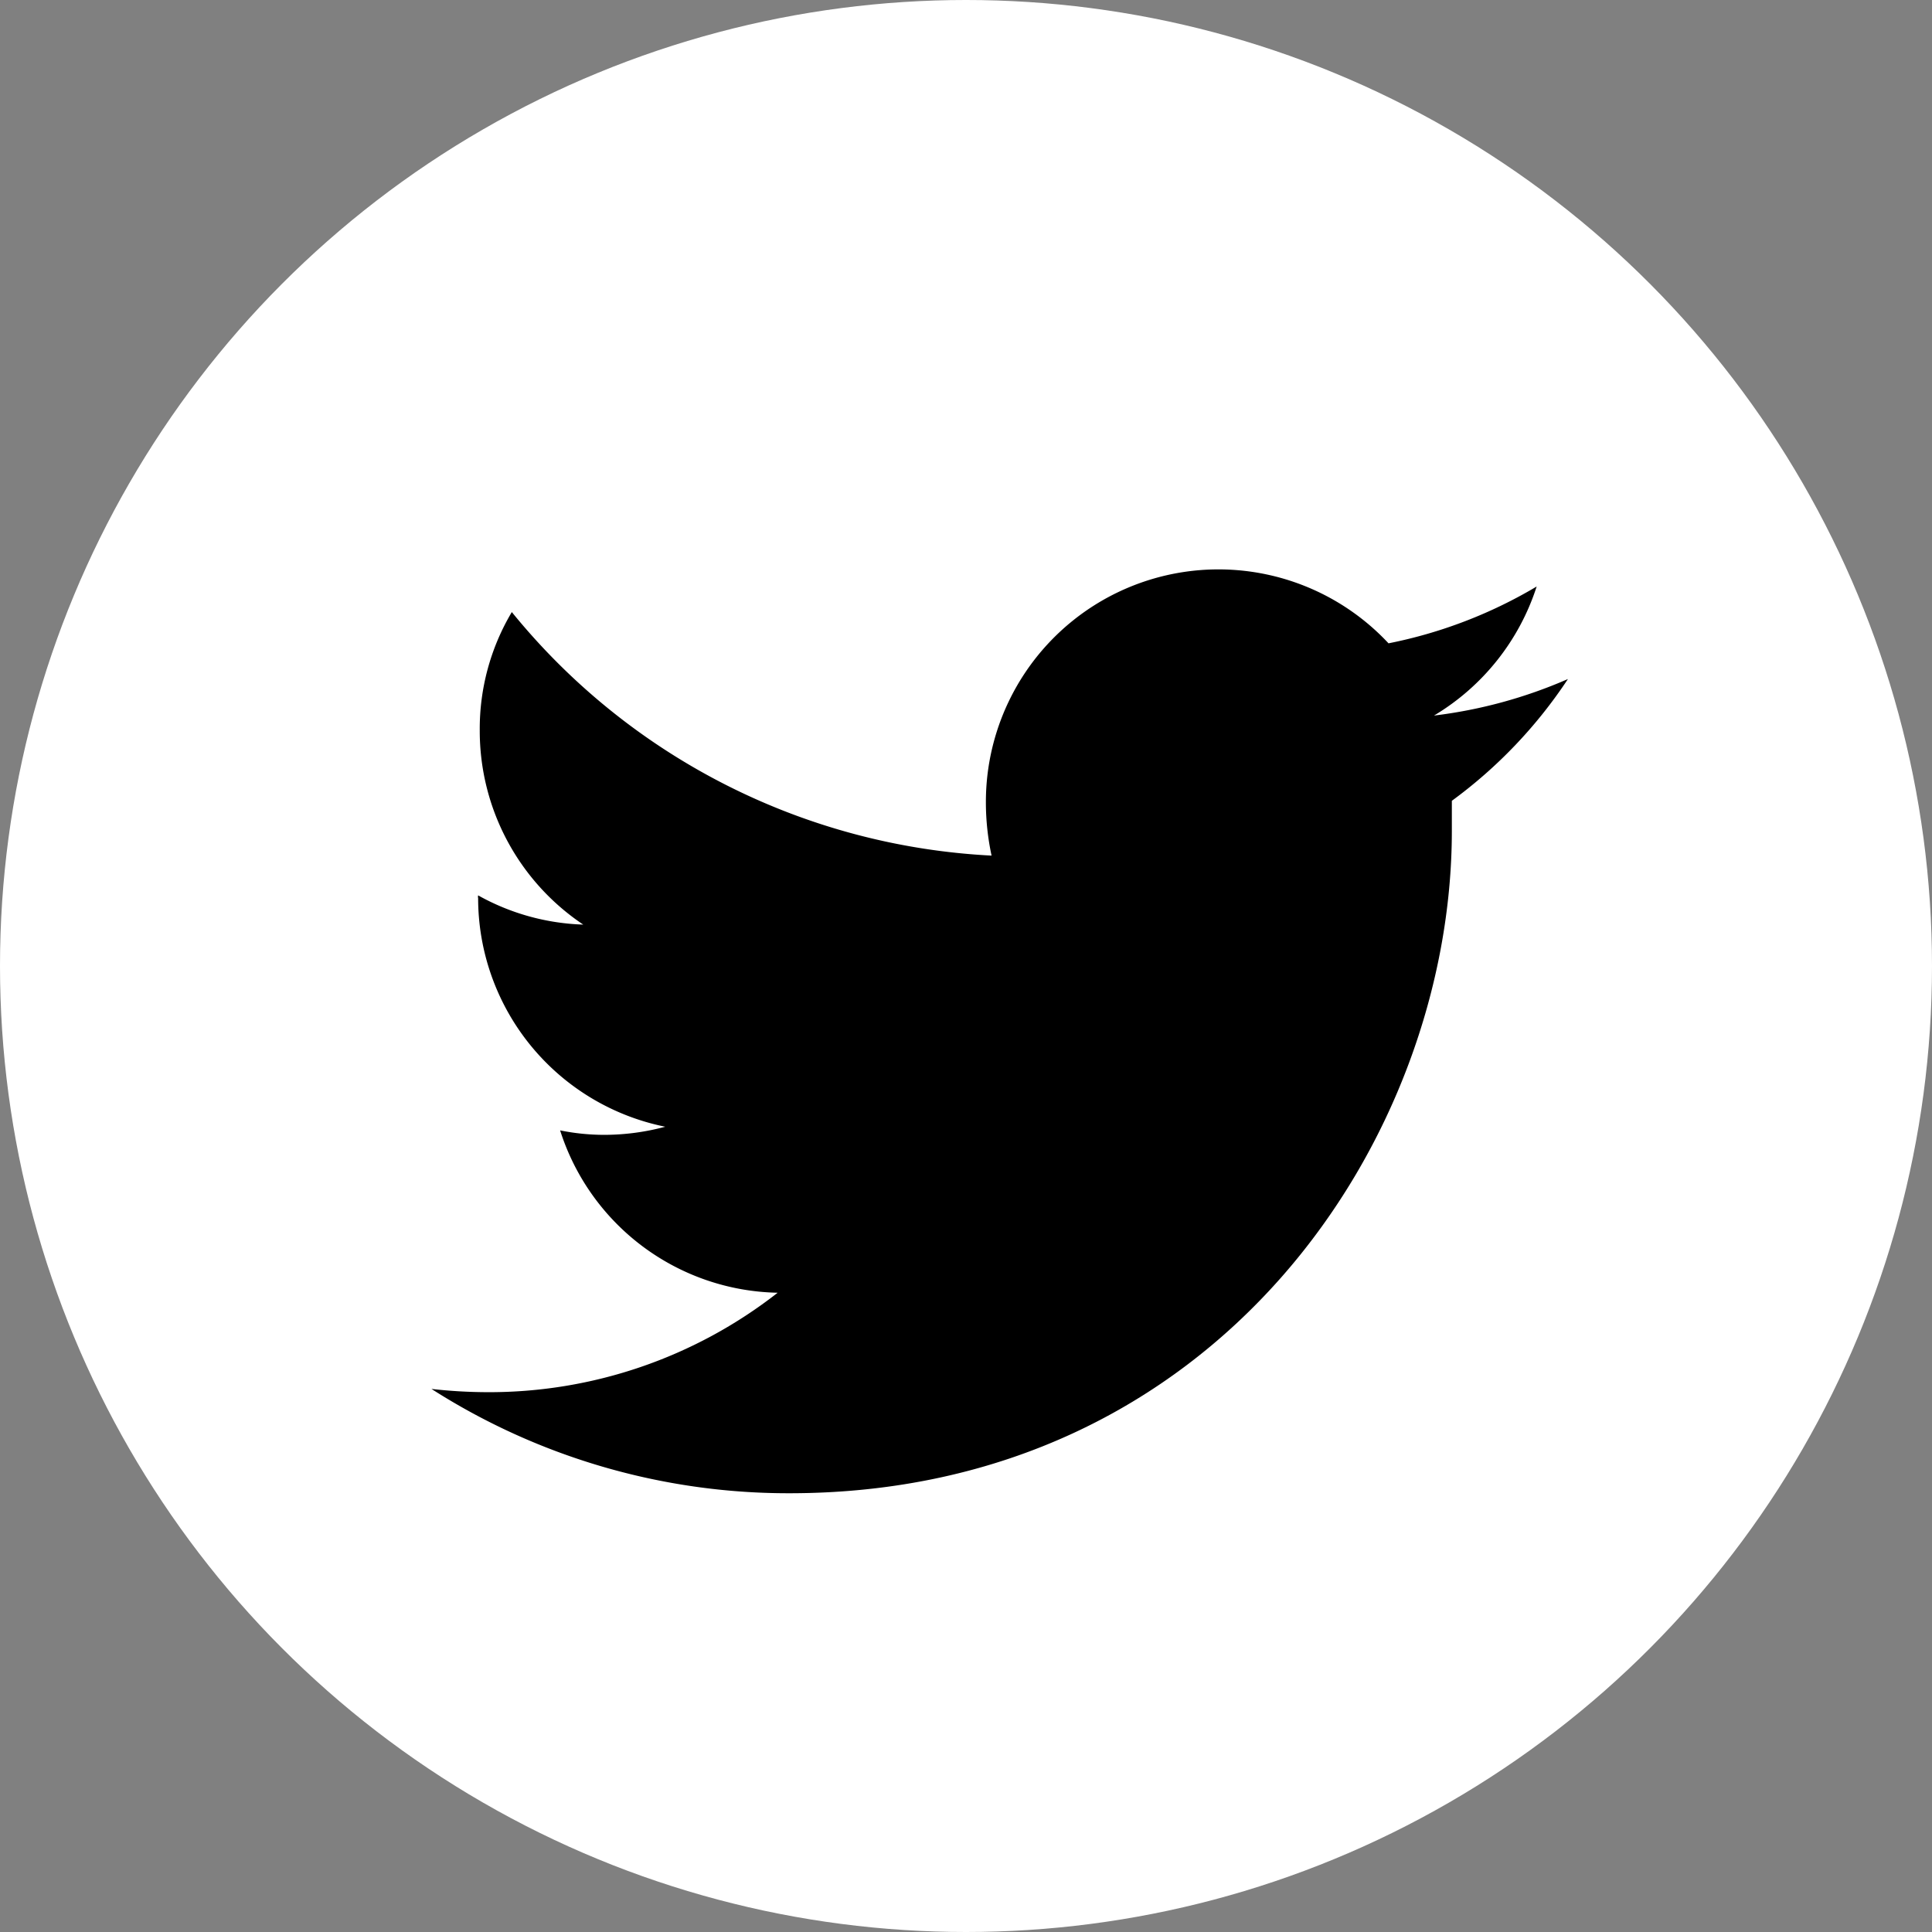
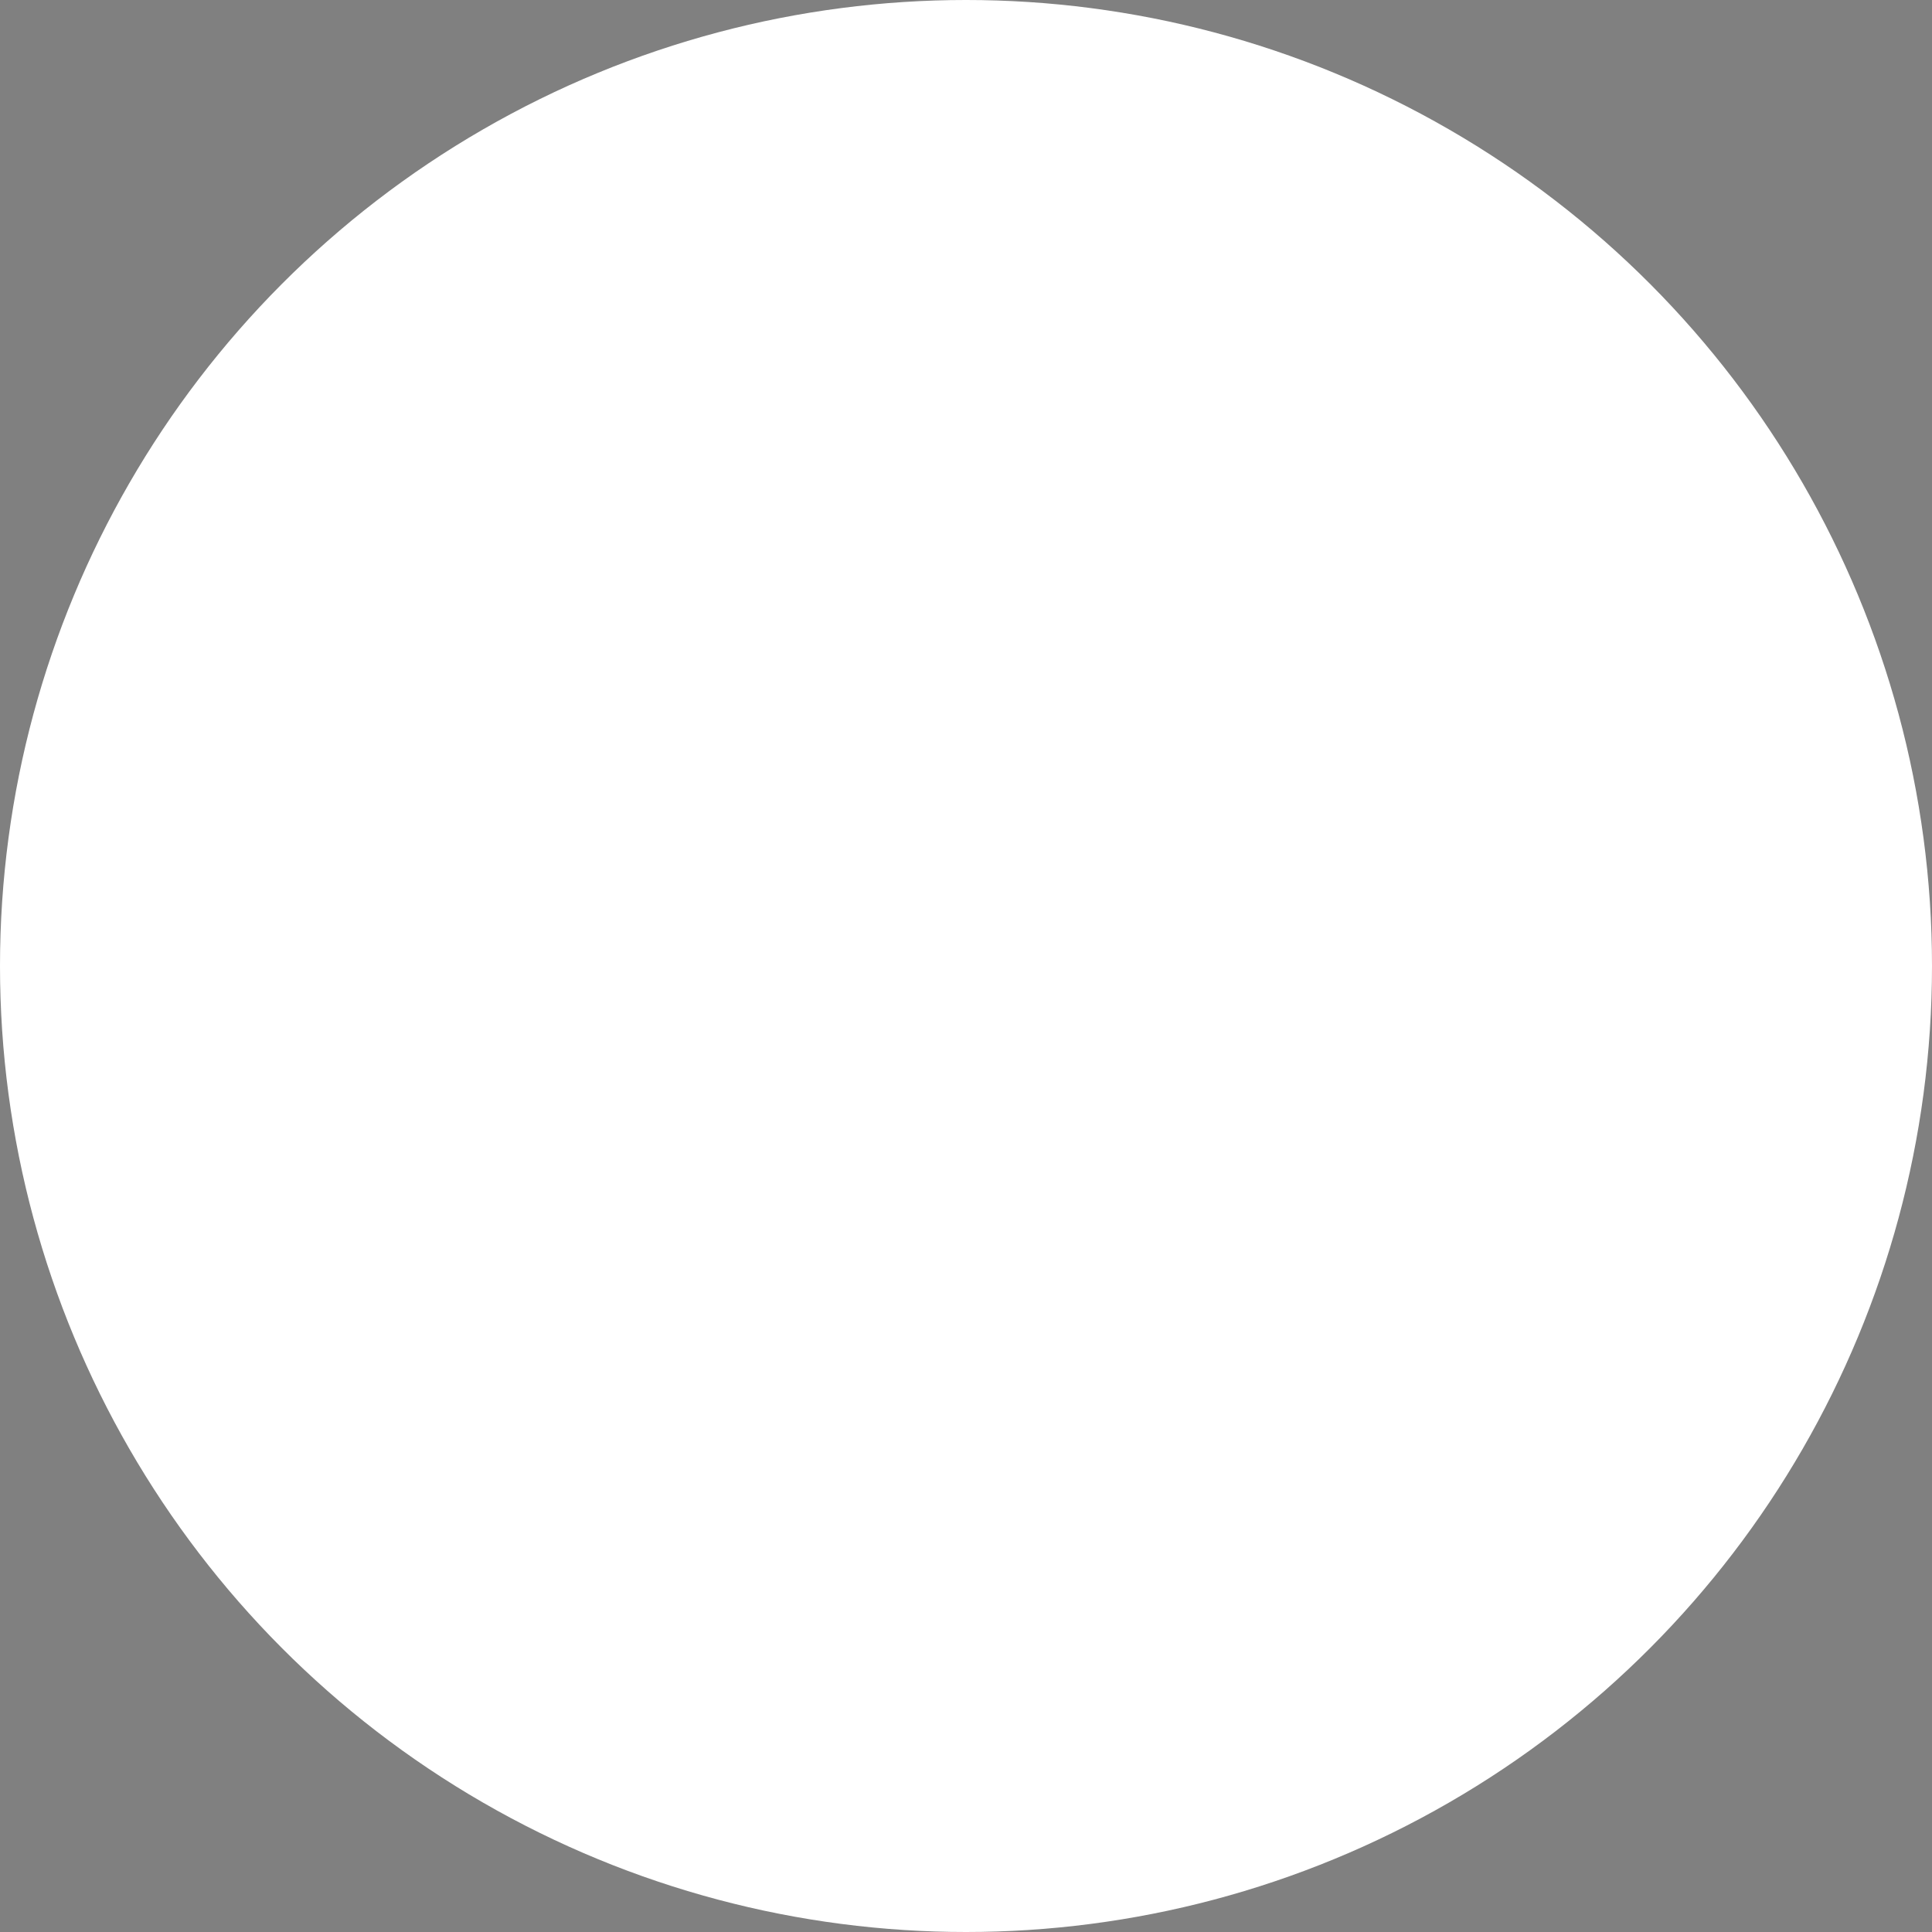
<svg xmlns="http://www.w3.org/2000/svg" width="47.6" height="47.6" viewBox="0 0 47.6 47.6">
  <rect x="0" y="0" width="47.6" height="47.6" fill="#808080" stroke="none" />
  <defs>
    <style>.cls-1{fill:#fff;}</style>
  </defs>
  <title>icon_tt02</title>
  <g id="Layer_2" data-name="Layer 2">
    <g id="レイヤー_1" data-name="レイヤー 1">
      <circle class="cls-1" cx="23.8" cy="23.8" r="23.8" />
-       <path d="M19.45,36.79c10.55,0,16.32-8.74,16.32-16.32,0-.25,0-.5,0-.74a11.71,11.71,0,0,0,2.86-3,11.76,11.76,0,0,1-3.3.9,5.76,5.76,0,0,0,2.53-3.18,11.53,11.53,0,0,1-3.65,1.4,5.73,5.73,0,0,0-9.92,3.92,6.26,6.26,0,0,0,.14,1.31,16.29,16.29,0,0,1-11.82-6A5.62,5.62,0,0,0,11.82,18a5.74,5.74,0,0,0,2.55,4.78,5.67,5.67,0,0,1-2.59-.72.17.17,0,0,0,0,.07,5.75,5.75,0,0,0,4.61,5.63,5.81,5.81,0,0,1-1.52.2,5.47,5.47,0,0,1-1.07-.11,5.74,5.74,0,0,0,5.36,4A11.53,11.53,0,0,1,12,34.3a12.44,12.44,0,0,1-1.37-.08,16.32,16.32,0,0,0,8.8,2.57" />
    </g>
  </g>
</svg>